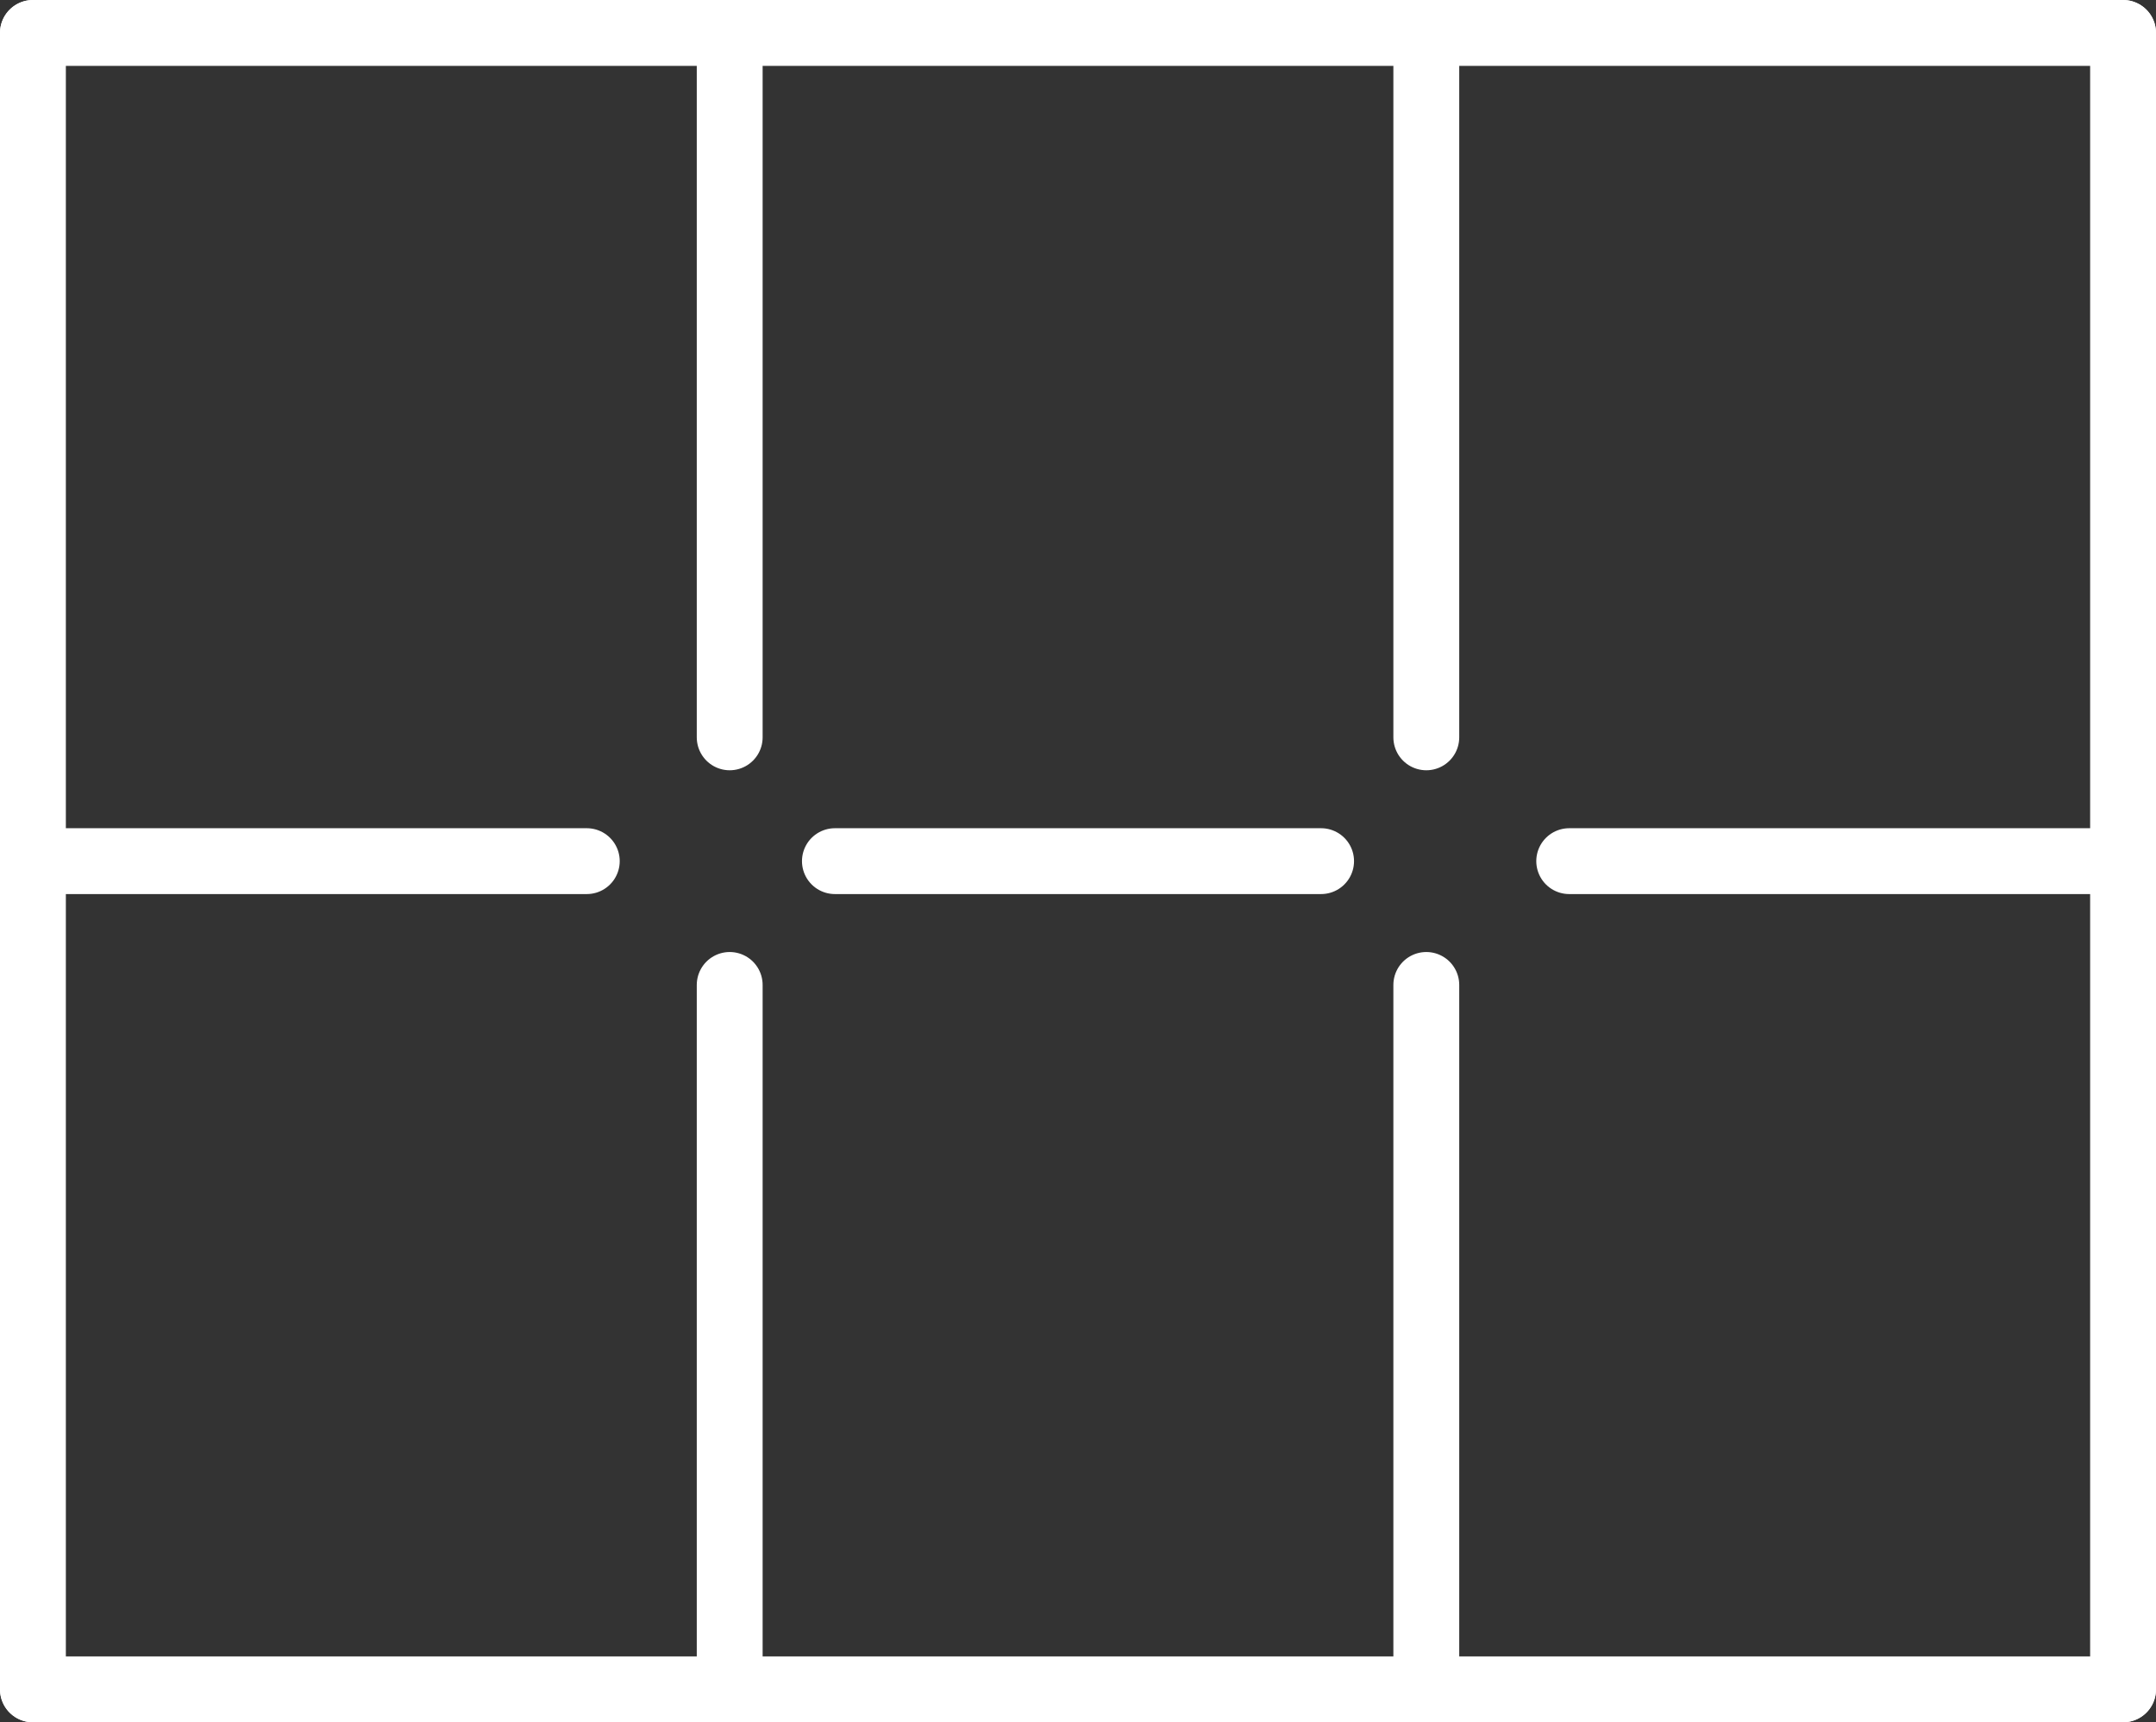
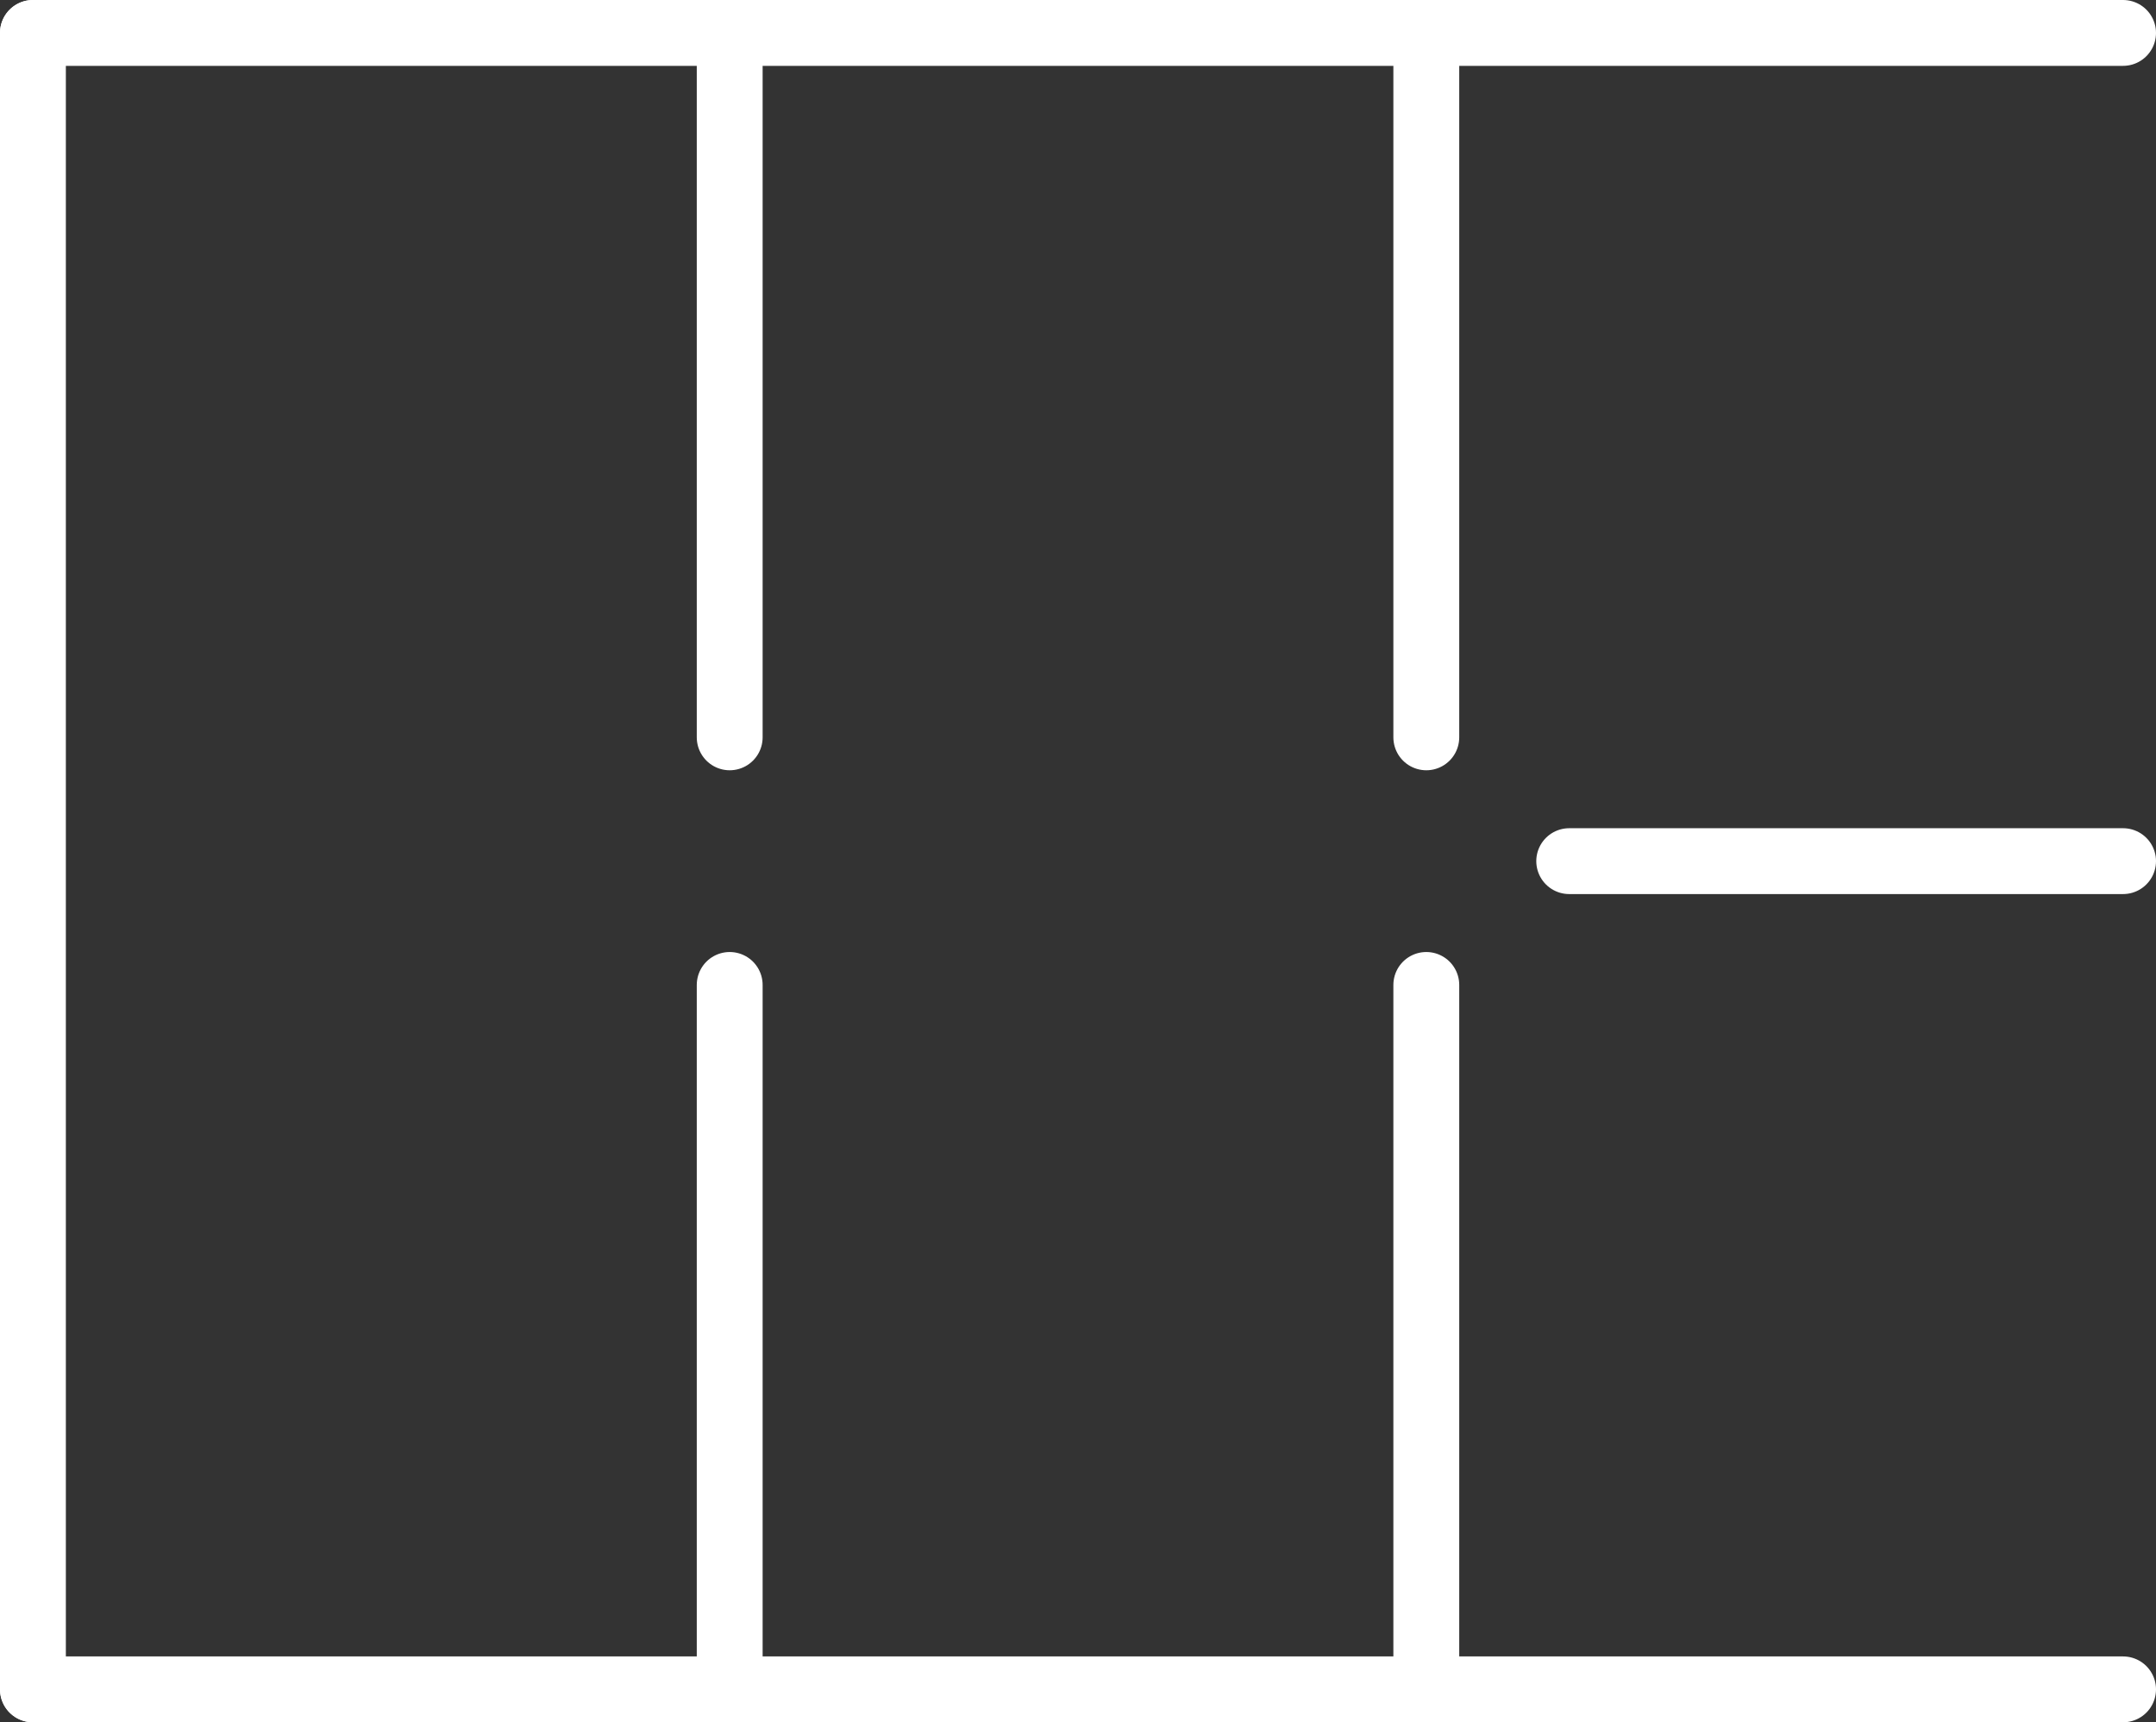
<svg xmlns="http://www.w3.org/2000/svg" viewBox="0 0 130.95 104.62">
  <rect x="0" y="0" width="130.95" height="104.62" fill="#333333" stroke="none" />
  <defs>
    <style>.cls-1,.cls-2{fill:none;stroke-linecap:round;stroke-linejoin:round;stroke-width:4px;}.cls-1{stroke:white;}.cls-2{stroke:white;}</style>
  </defs>
  <g id="图层_2" data-name="图层 2">
    <g id="图层_1-2" data-name="图层 1">
      <line class="cls-1" x1="44.32" y1="2" x2="44.32" y2="44.79" />
      <line class="cls-1" x1="86.63" y1="2" x2="86.63" y2="44.79" />
      <line class="cls-1" x1="44.32" y1="59.83" x2="44.32" y2="102.62" />
      <line class="cls-1" x1="86.63" y1="59.83" x2="86.63" y2="102.62" />
-       <line class="cls-1" x1="2" y1="52.31" x2="35.64" y2="52.31" />
      <line class="cls-1" x1="95.31" y1="52.31" x2="128.95" y2="52.31" />
-       <line class="cls-1" x1="50.71" y1="52.31" x2="80.24" y2="52.31" />
      <line class="cls-2" x1="2" y1="2" x2="2" y2="102.62" />
-       <line class="cls-2" x1="128.95" y1="2" x2="128.95" y2="102.62" />
      <line class="cls-2" x1="2" y1="2" x2="128.95" y2="2" />
      <line class="cls-2" x1="2" y1="102.62" x2="128.95" y2="102.62" />
    </g>
  </g>
</svg>